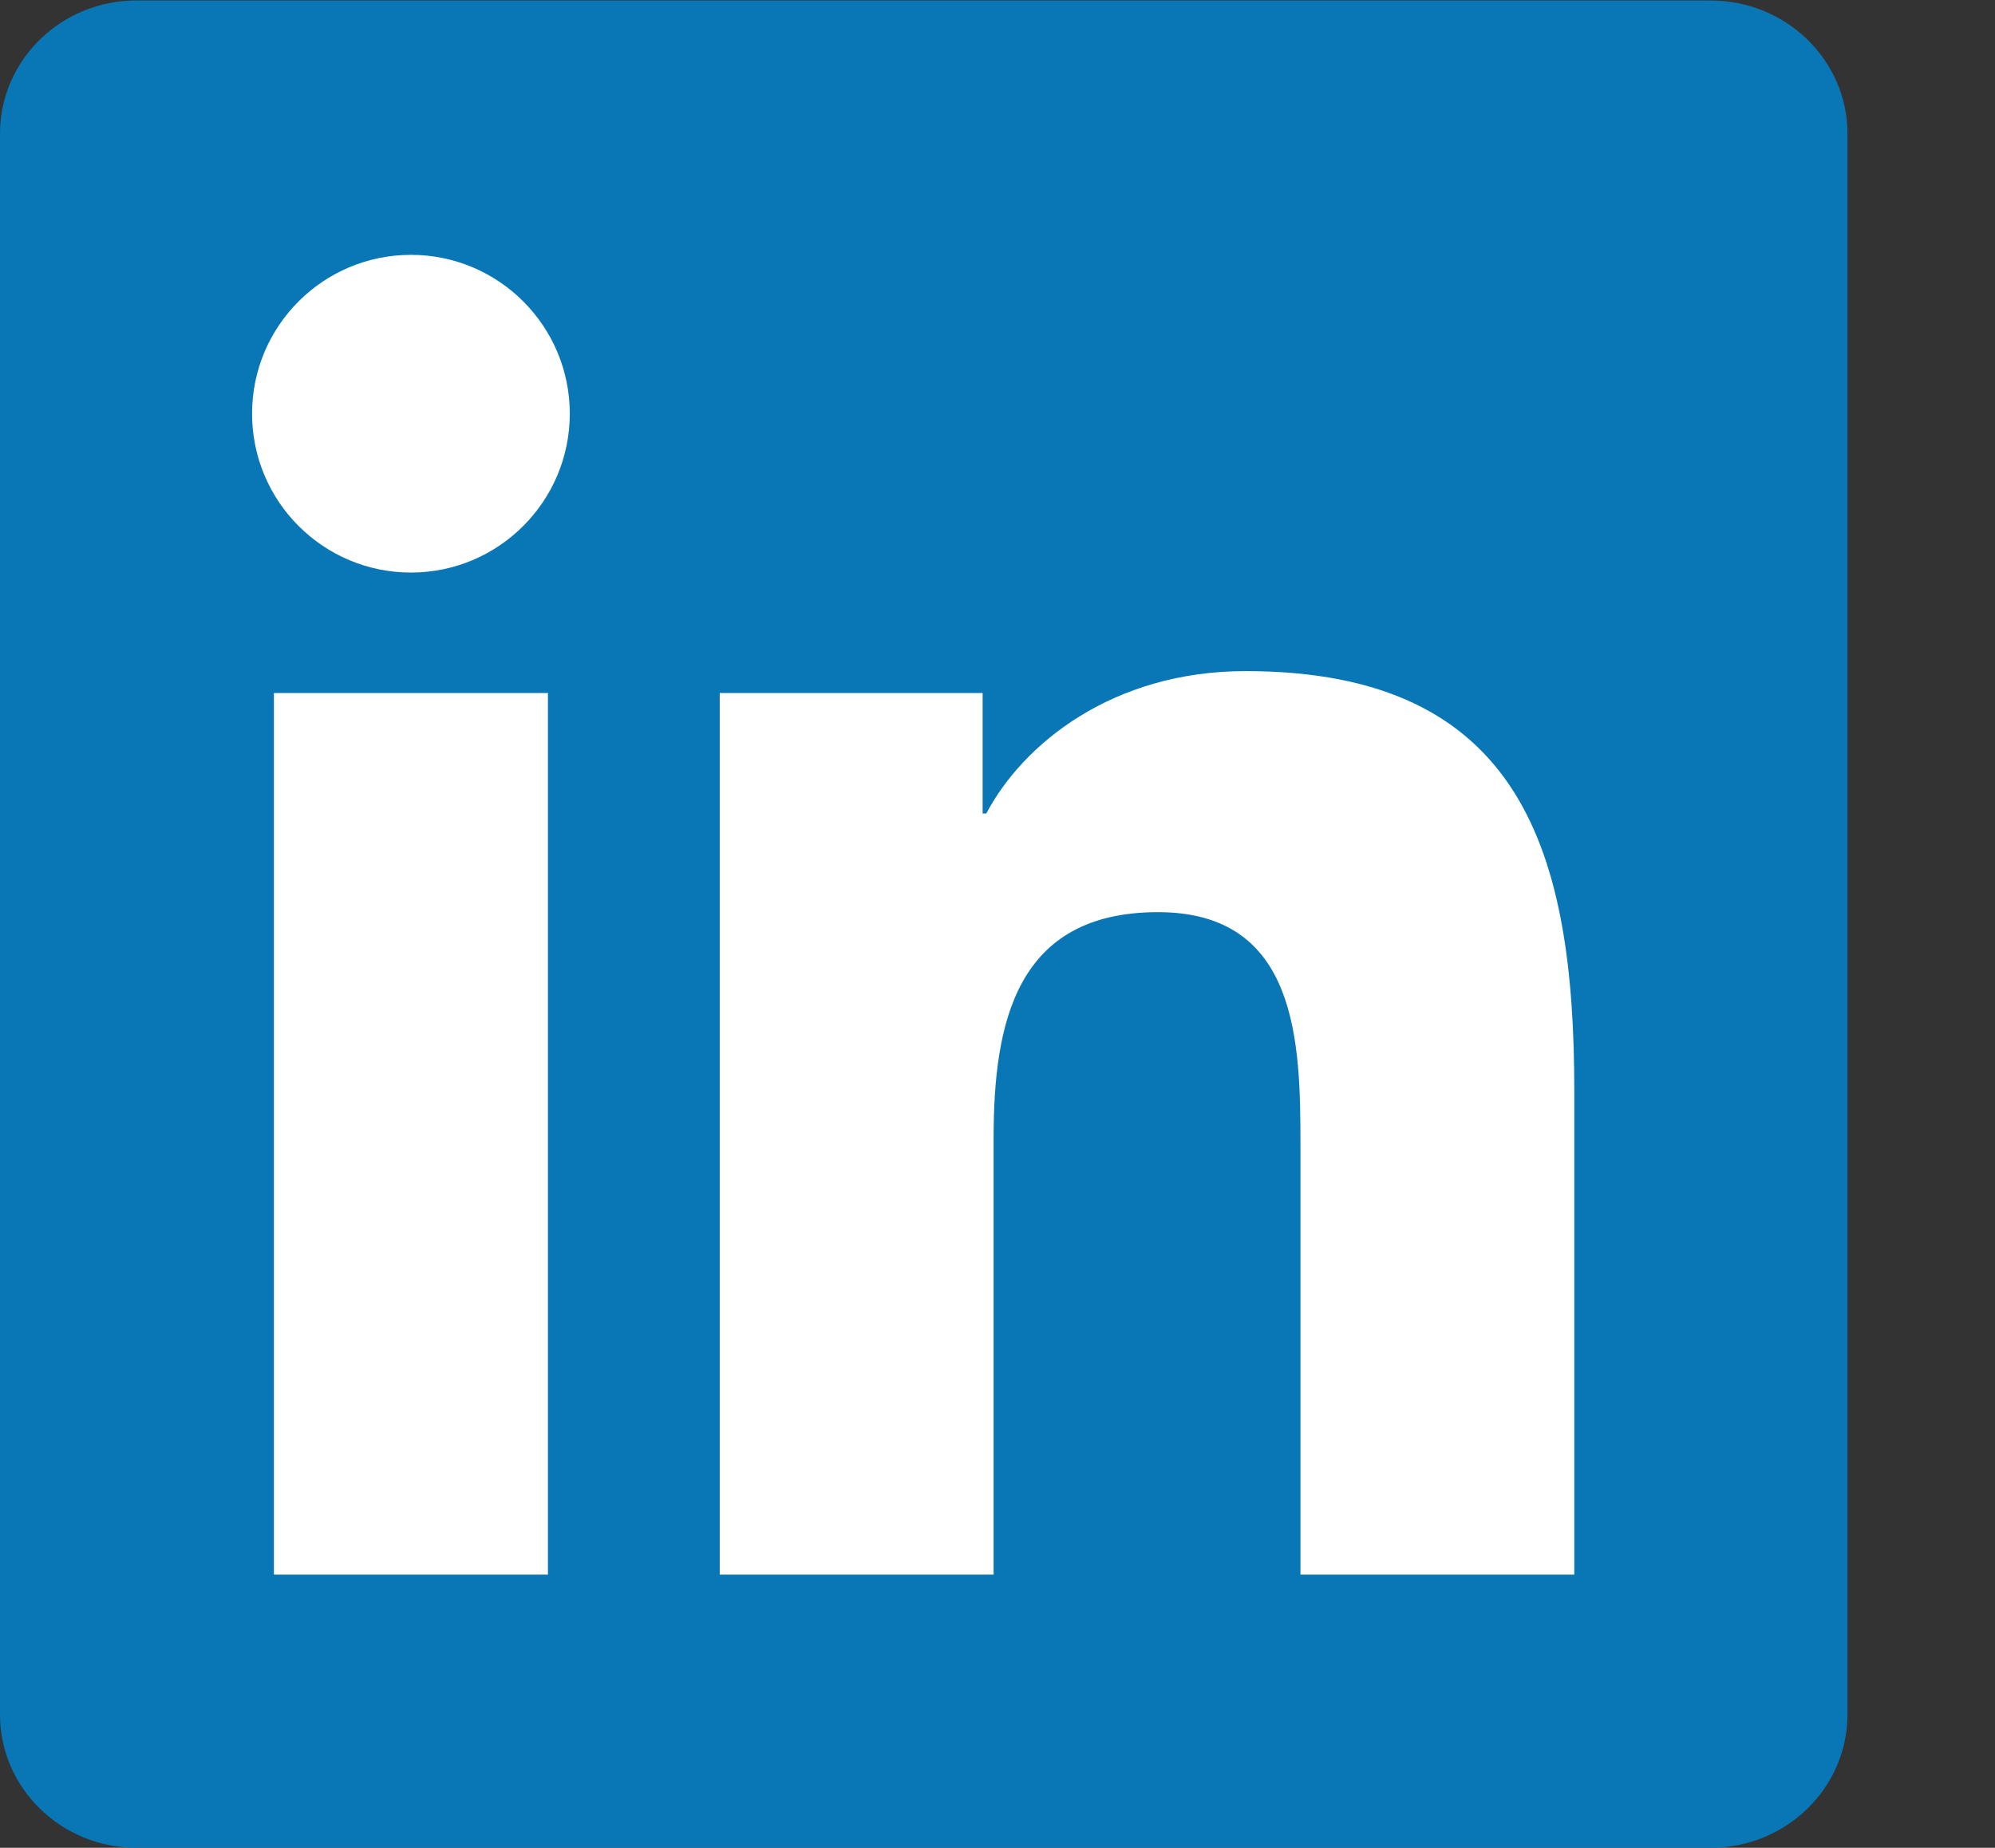
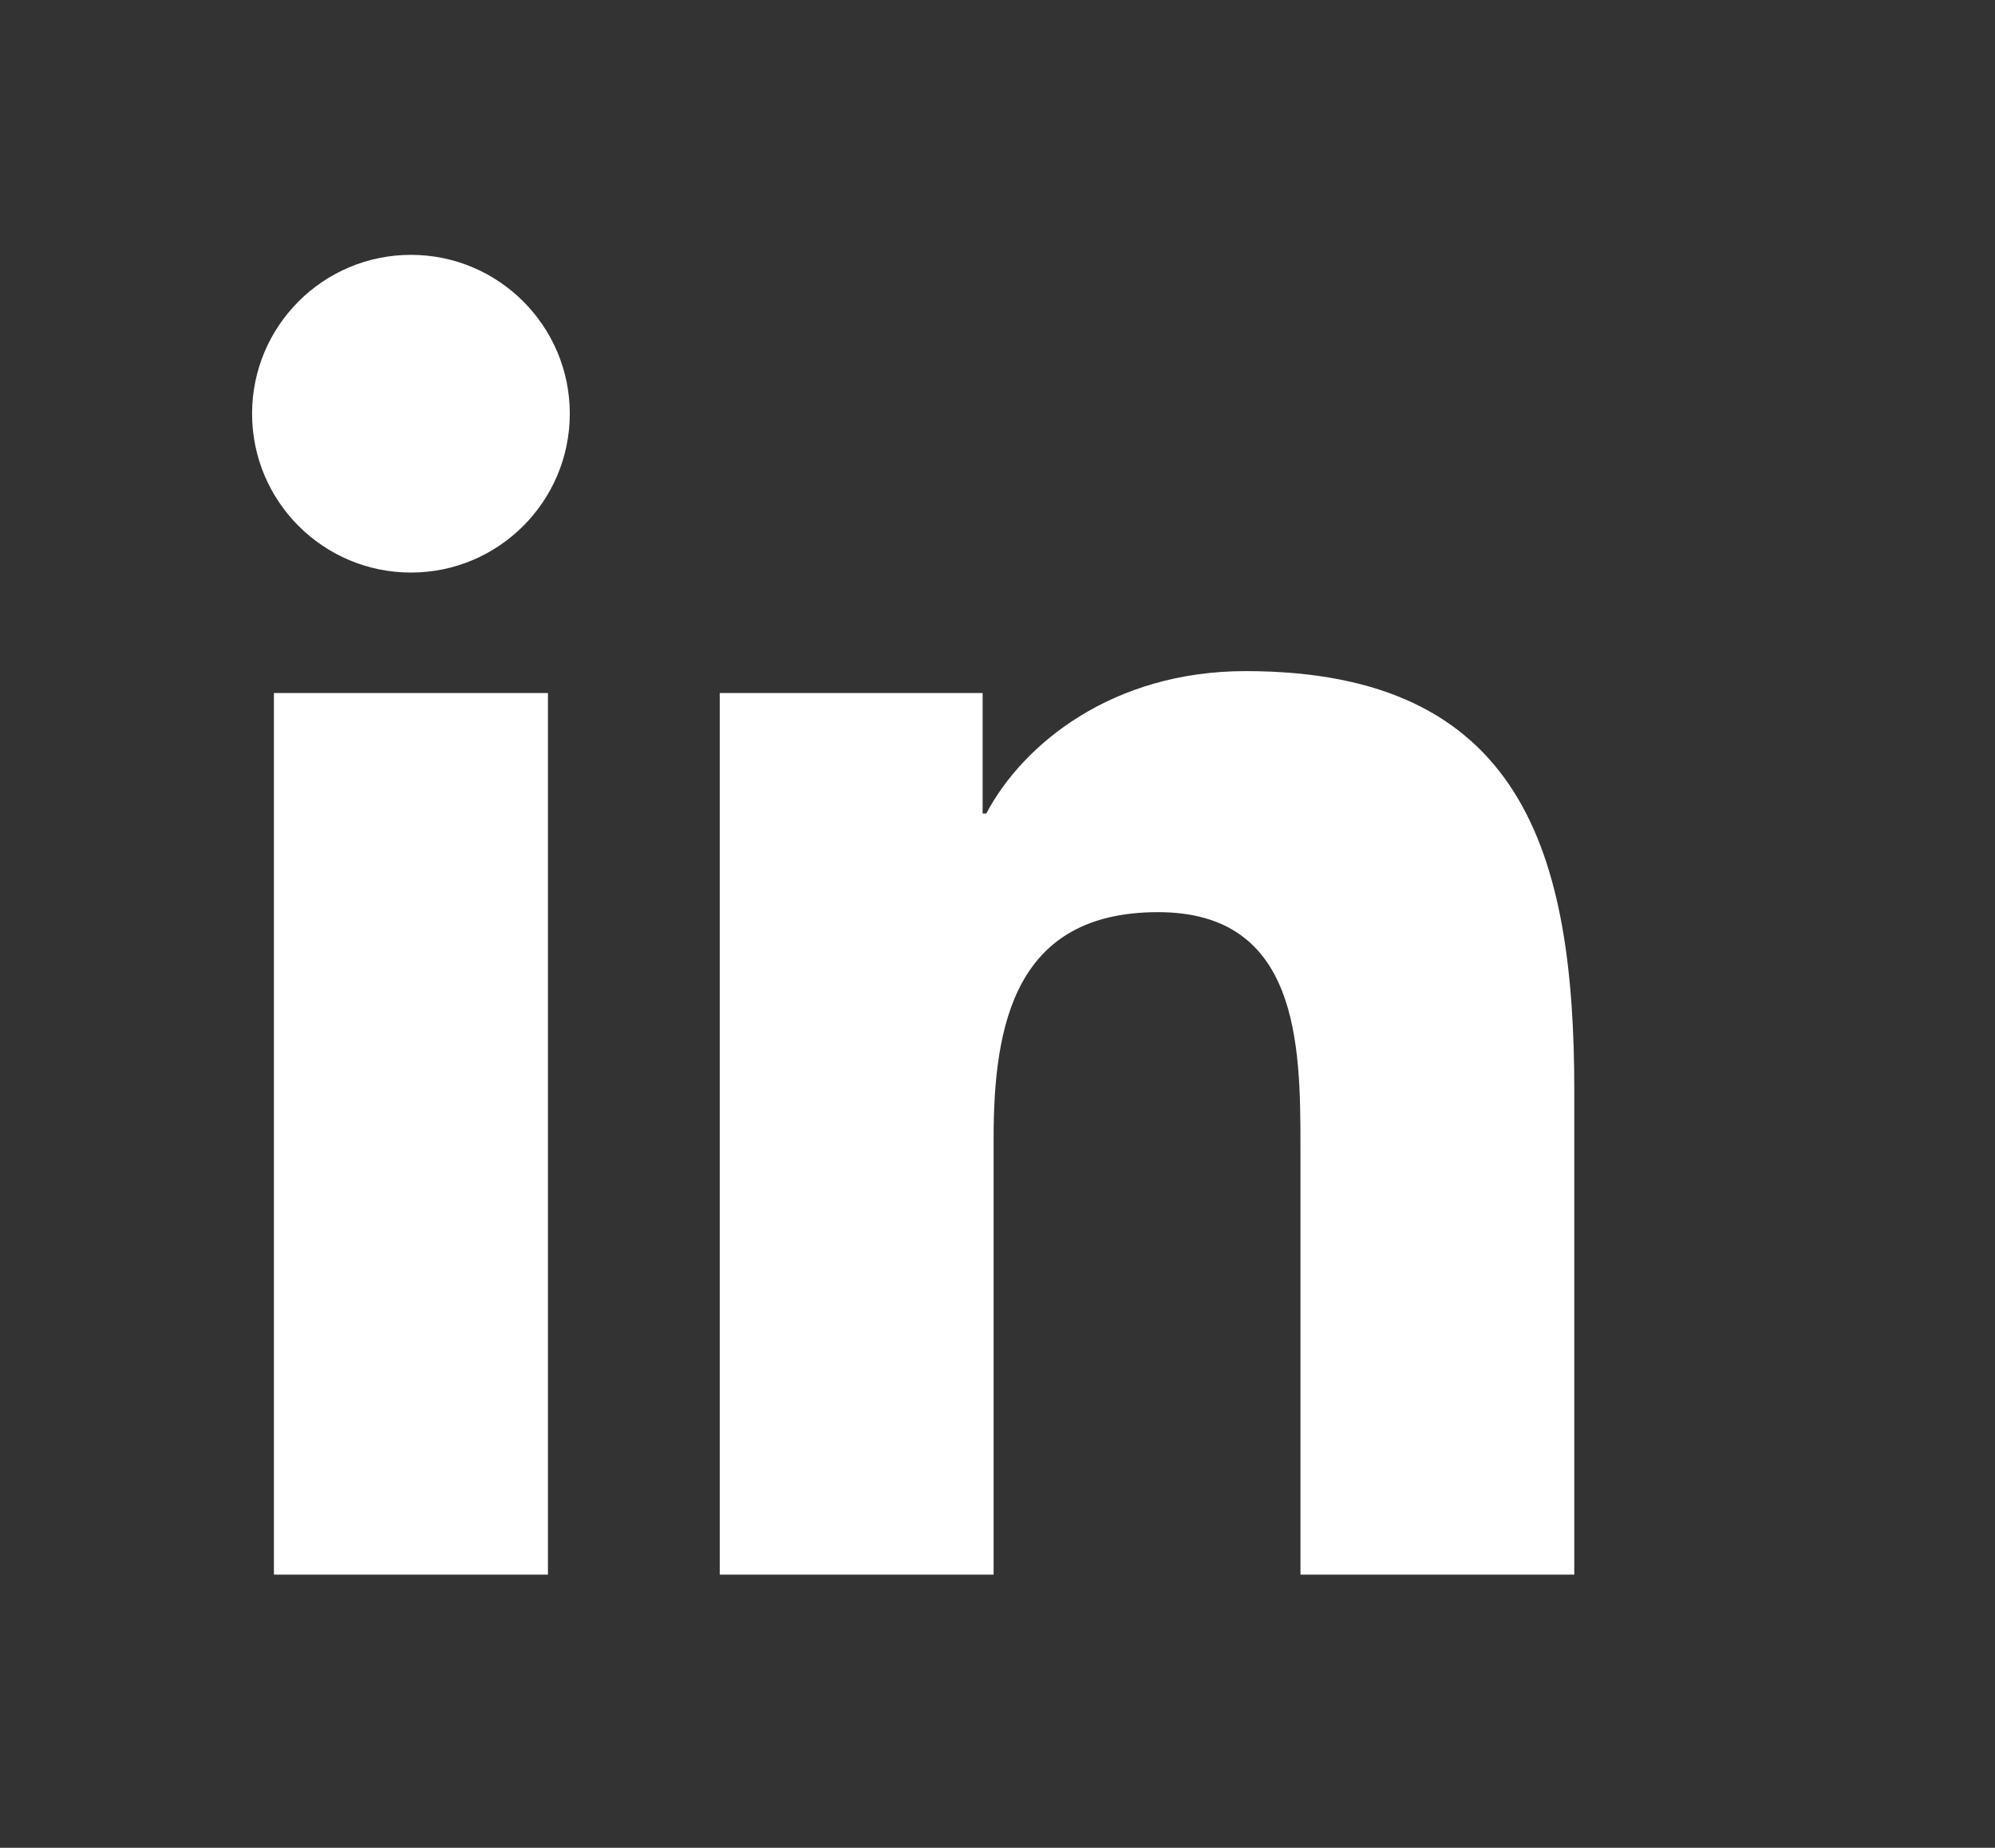
<svg xmlns="http://www.w3.org/2000/svg" xml:space="preserve" viewBox="0 0 207.28 192" version="1.1">
  <rect x="0" y="0" width="207.28" height="192" fill="#333333" stroke="none" />
  <g transform="matrix(1.333 0 0 -1.333 0 192)">
    <g transform="scale(.1)">
-       <path style="fill:#0977b6" d="m1333.4 1440h-1227.1c-58.652 0-106.3-46.5-106.3-103.8v-1232.3c0-57.349 47.648-103.9 106.29-103.9h1227.1c58.75 0 106.6 46.551 106.6 103.89v1232.3c0 57.29-47.85 103.77-106.6 103.77" />
      <path style="fill:#fff" d="m320.34 1241.7c68.277 0 123.78-55.49 123.78-123.79 0-68.37-55.5-123.86-123.78-123.86-68.457 0-123.86 55.494-123.86 123.86 0 68.3 55.403 123.79 123.86 123.79m-106.84-341.56h213.59v-687.21h-213.59v687.22" />
      <path style="fill:#fff" d="m561.06 900.14h204.84v-93.907h2.864c28.511 54.035 98.187 110.99 202.09 110.99 216.29 0 256.22-142.34 256.22-327.34v-376.95h-213.44v334.2c0 79.687-1.47 182.19-110.99 182.19-111.12 0-128.19-86.801-128.19-176.43v-339.96h-213.46v687.22" />
    </g>
  </g>
</svg>